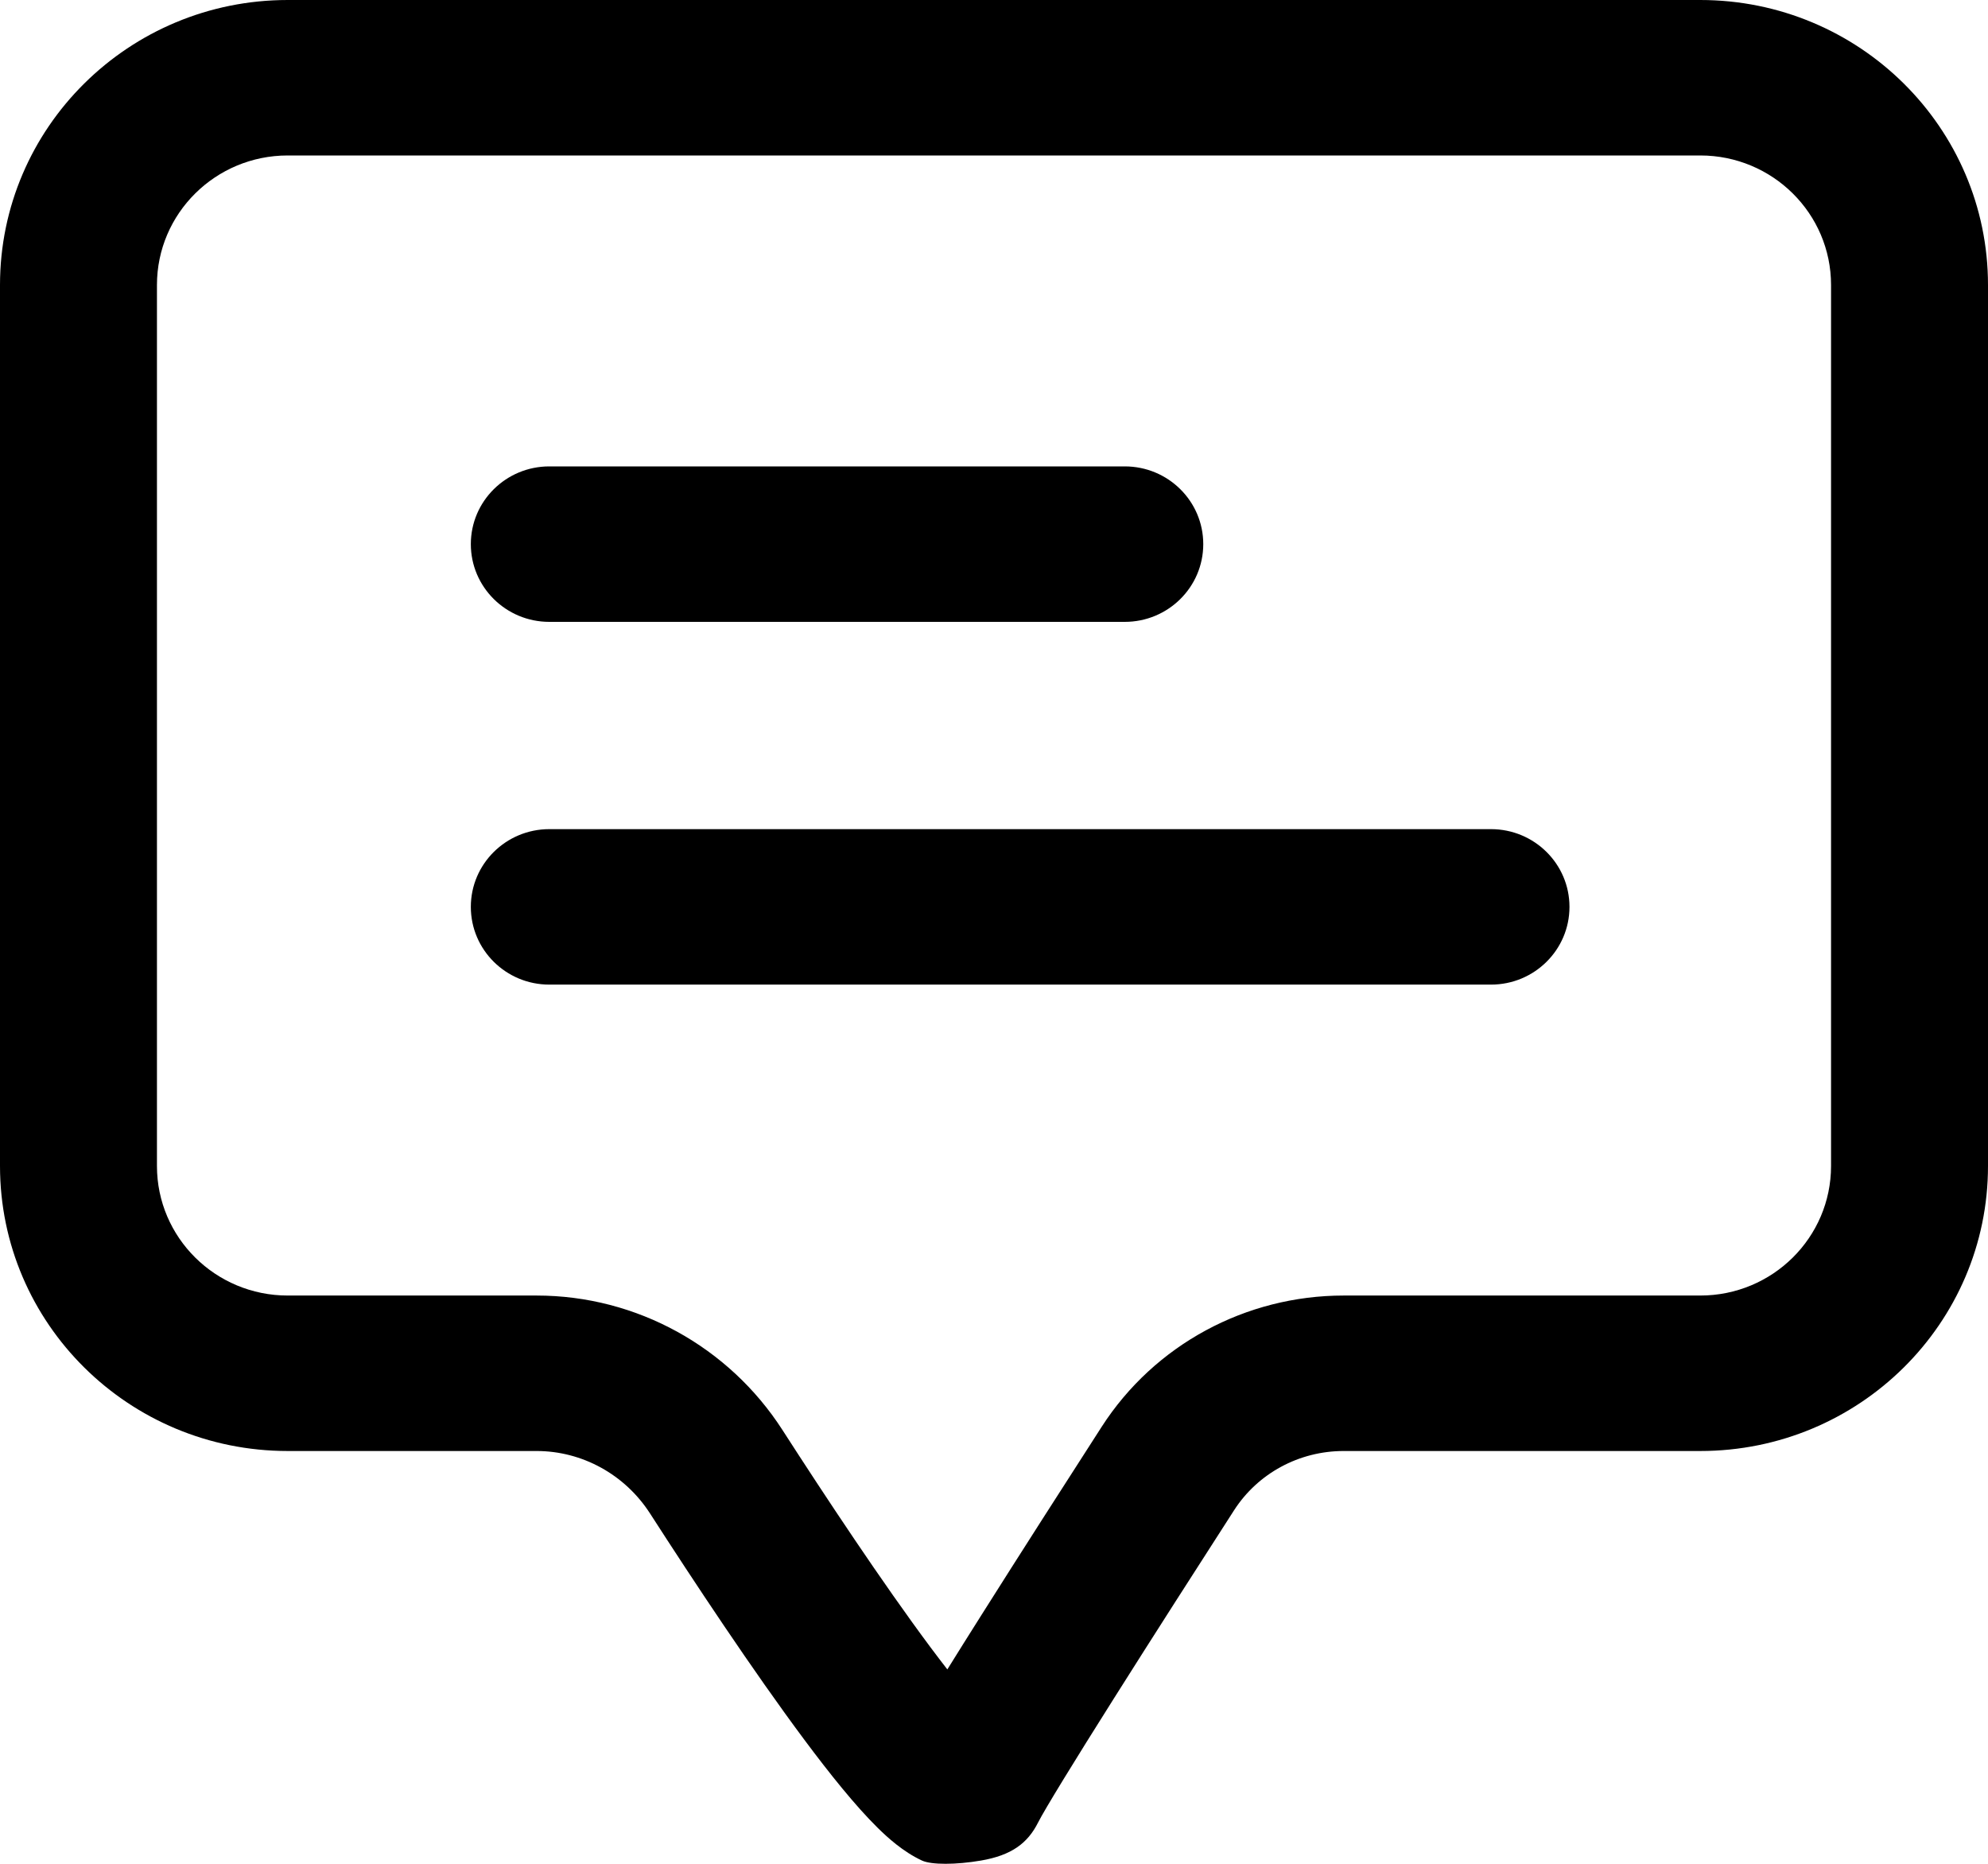
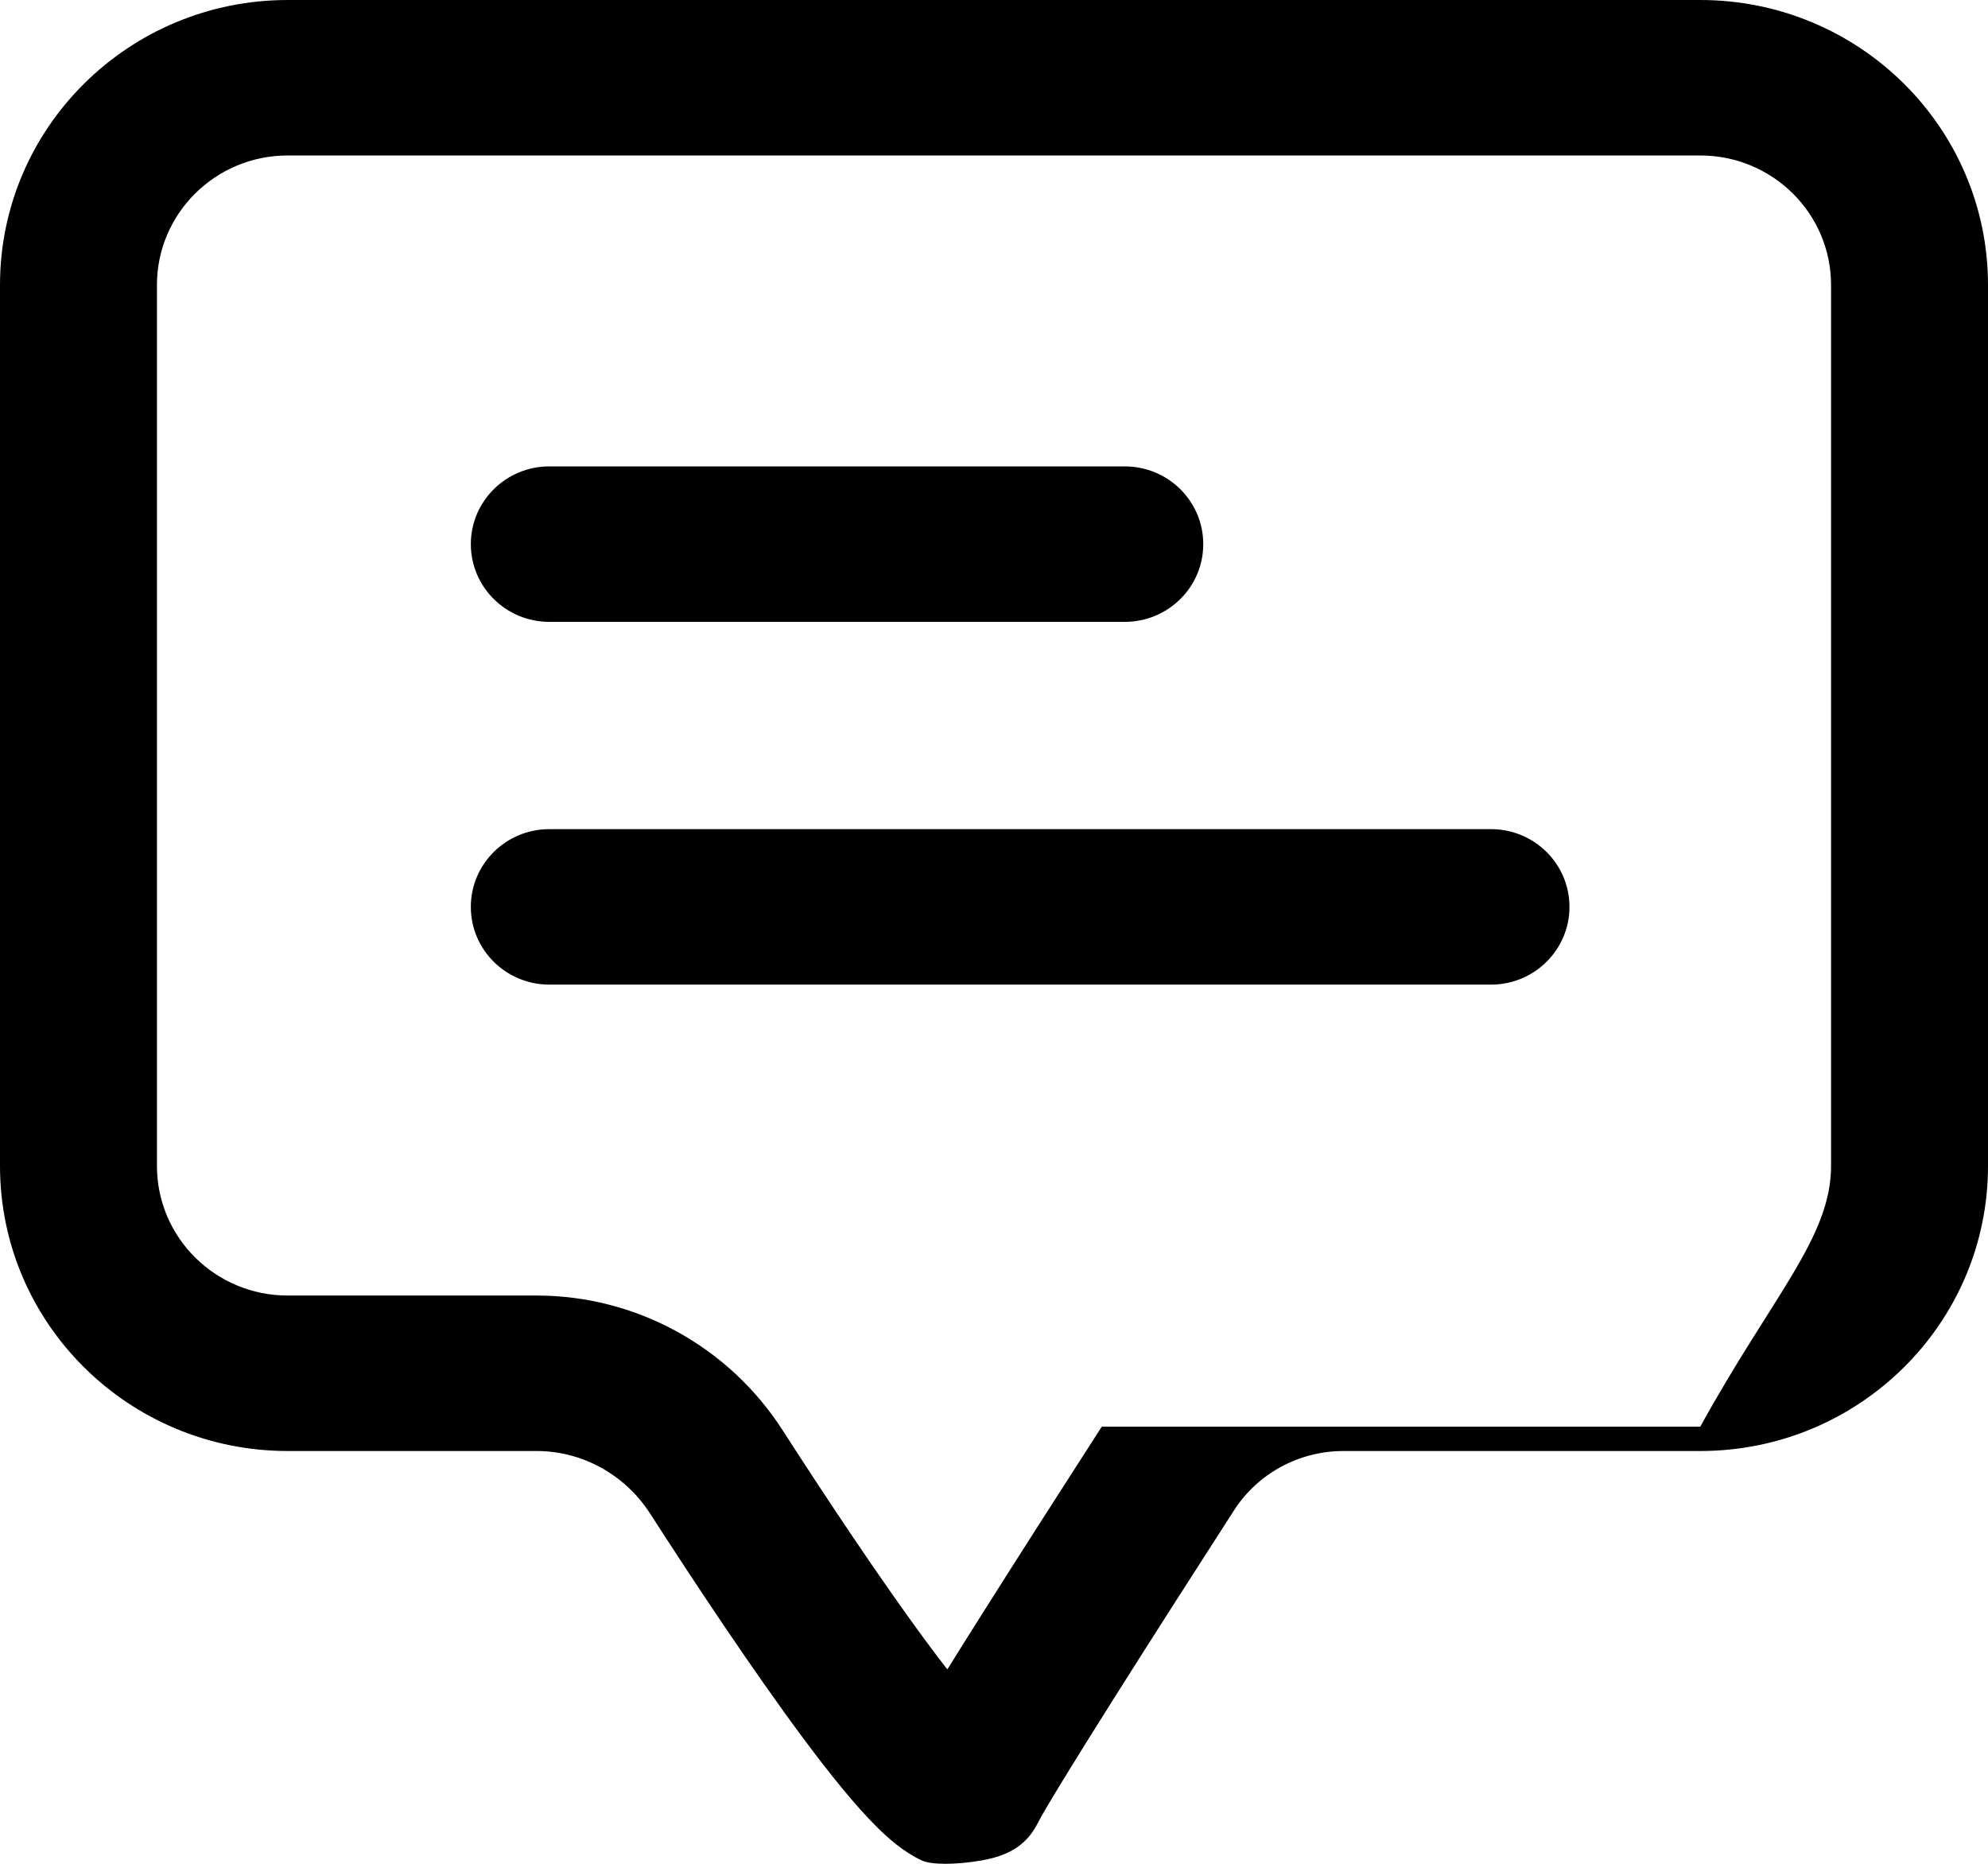
<svg xmlns="http://www.w3.org/2000/svg" width="80" height="75" viewBox="0 0 80 75" fill="none">
-   <path fill-rule="evenodd" clip-rule="evenodd" d="M0 11.469C0 5.135 5.184 0 11.579 0H68.421C74.816 0 80 5.135 80 11.469V46.919C80 53.254 74.816 58.389 68.421 58.389H54.071C52.277 58.389 50.617 59.288 49.66 60.775C48.22 63.011 46.389 65.866 44.833 68.333C43.221 70.886 42.038 72.815 41.772 73.342C41.353 74.173 40.705 74.658 39.477 74.869C38.472 75.042 37.48 75.045 37.101 74.869C36.336 74.513 35.706 73.934 35.312 73.545C34.419 72.664 33.383 71.371 32.367 70.007C30.293 67.225 27.898 63.604 26.158 60.902C25.146 59.331 23.423 58.389 21.593 58.389H11.579C5.184 58.389 0 53.254 0 46.919V11.469ZM11.579 6.256C8.672 6.256 6.316 8.59 6.316 11.469V46.919C6.316 49.799 8.672 52.133 11.579 52.133H21.593C25.631 52.133 29.338 54.208 31.483 57.537C33.209 60.218 35.509 63.69 37.447 66.291C37.683 66.607 37.909 66.903 38.122 67.178C38.545 66.497 39.005 65.764 39.477 65.017C41.049 62.526 42.892 59.652 44.336 57.41C46.461 54.111 50.134 52.133 54.071 52.133H68.421C71.328 52.133 73.684 49.799 73.684 46.919V11.469C73.684 8.59 71.328 6.256 68.421 6.256H11.579ZM18.947 21.896C18.947 20.168 20.361 18.768 22.105 18.768H45.263C47.007 18.768 48.421 20.168 48.421 21.896C48.421 23.623 47.007 25.024 45.263 25.024H22.105C20.361 25.024 18.947 23.623 18.947 21.896ZM18.947 36.493C18.947 34.765 20.361 33.365 22.105 33.365H60C61.744 33.365 63.158 34.765 63.158 36.493C63.158 38.221 61.744 39.621 60 39.621H22.105C20.361 39.621 18.947 38.221 18.947 36.493Z" fill="black" />
+   <path fill-rule="evenodd" clip-rule="evenodd" d="M0 11.469C0 5.135 5.184 0 11.579 0H68.421C74.816 0 80 5.135 80 11.469V46.919C80 53.254 74.816 58.389 68.421 58.389H54.071C52.277 58.389 50.617 59.288 49.66 60.775C48.22 63.011 46.389 65.866 44.833 68.333C43.221 70.886 42.038 72.815 41.772 73.342C41.353 74.173 40.705 74.658 39.477 74.869C38.472 75.042 37.48 75.045 37.101 74.869C36.336 74.513 35.706 73.934 35.312 73.545C34.419 72.664 33.383 71.371 32.367 70.007C30.293 67.225 27.898 63.604 26.158 60.902C25.146 59.331 23.423 58.389 21.593 58.389H11.579C5.184 58.389 0 53.254 0 46.919V11.469ZM11.579 6.256C8.672 6.256 6.316 8.59 6.316 11.469V46.919C6.316 49.799 8.672 52.133 11.579 52.133H21.593C25.631 52.133 29.338 54.208 31.483 57.537C33.209 60.218 35.509 63.69 37.447 66.291C37.683 66.607 37.909 66.903 38.122 67.178C38.545 66.497 39.005 65.764 39.477 65.017C41.049 62.526 42.892 59.652 44.336 57.41H68.421C71.328 52.133 73.684 49.799 73.684 46.919V11.469C73.684 8.59 71.328 6.256 68.421 6.256H11.579ZM18.947 21.896C18.947 20.168 20.361 18.768 22.105 18.768H45.263C47.007 18.768 48.421 20.168 48.421 21.896C48.421 23.623 47.007 25.024 45.263 25.024H22.105C20.361 25.024 18.947 23.623 18.947 21.896ZM18.947 36.493C18.947 34.765 20.361 33.365 22.105 33.365H60C61.744 33.365 63.158 34.765 63.158 36.493C63.158 38.221 61.744 39.621 60 39.621H22.105C20.361 39.621 18.947 38.221 18.947 36.493Z" fill="black" />
</svg>